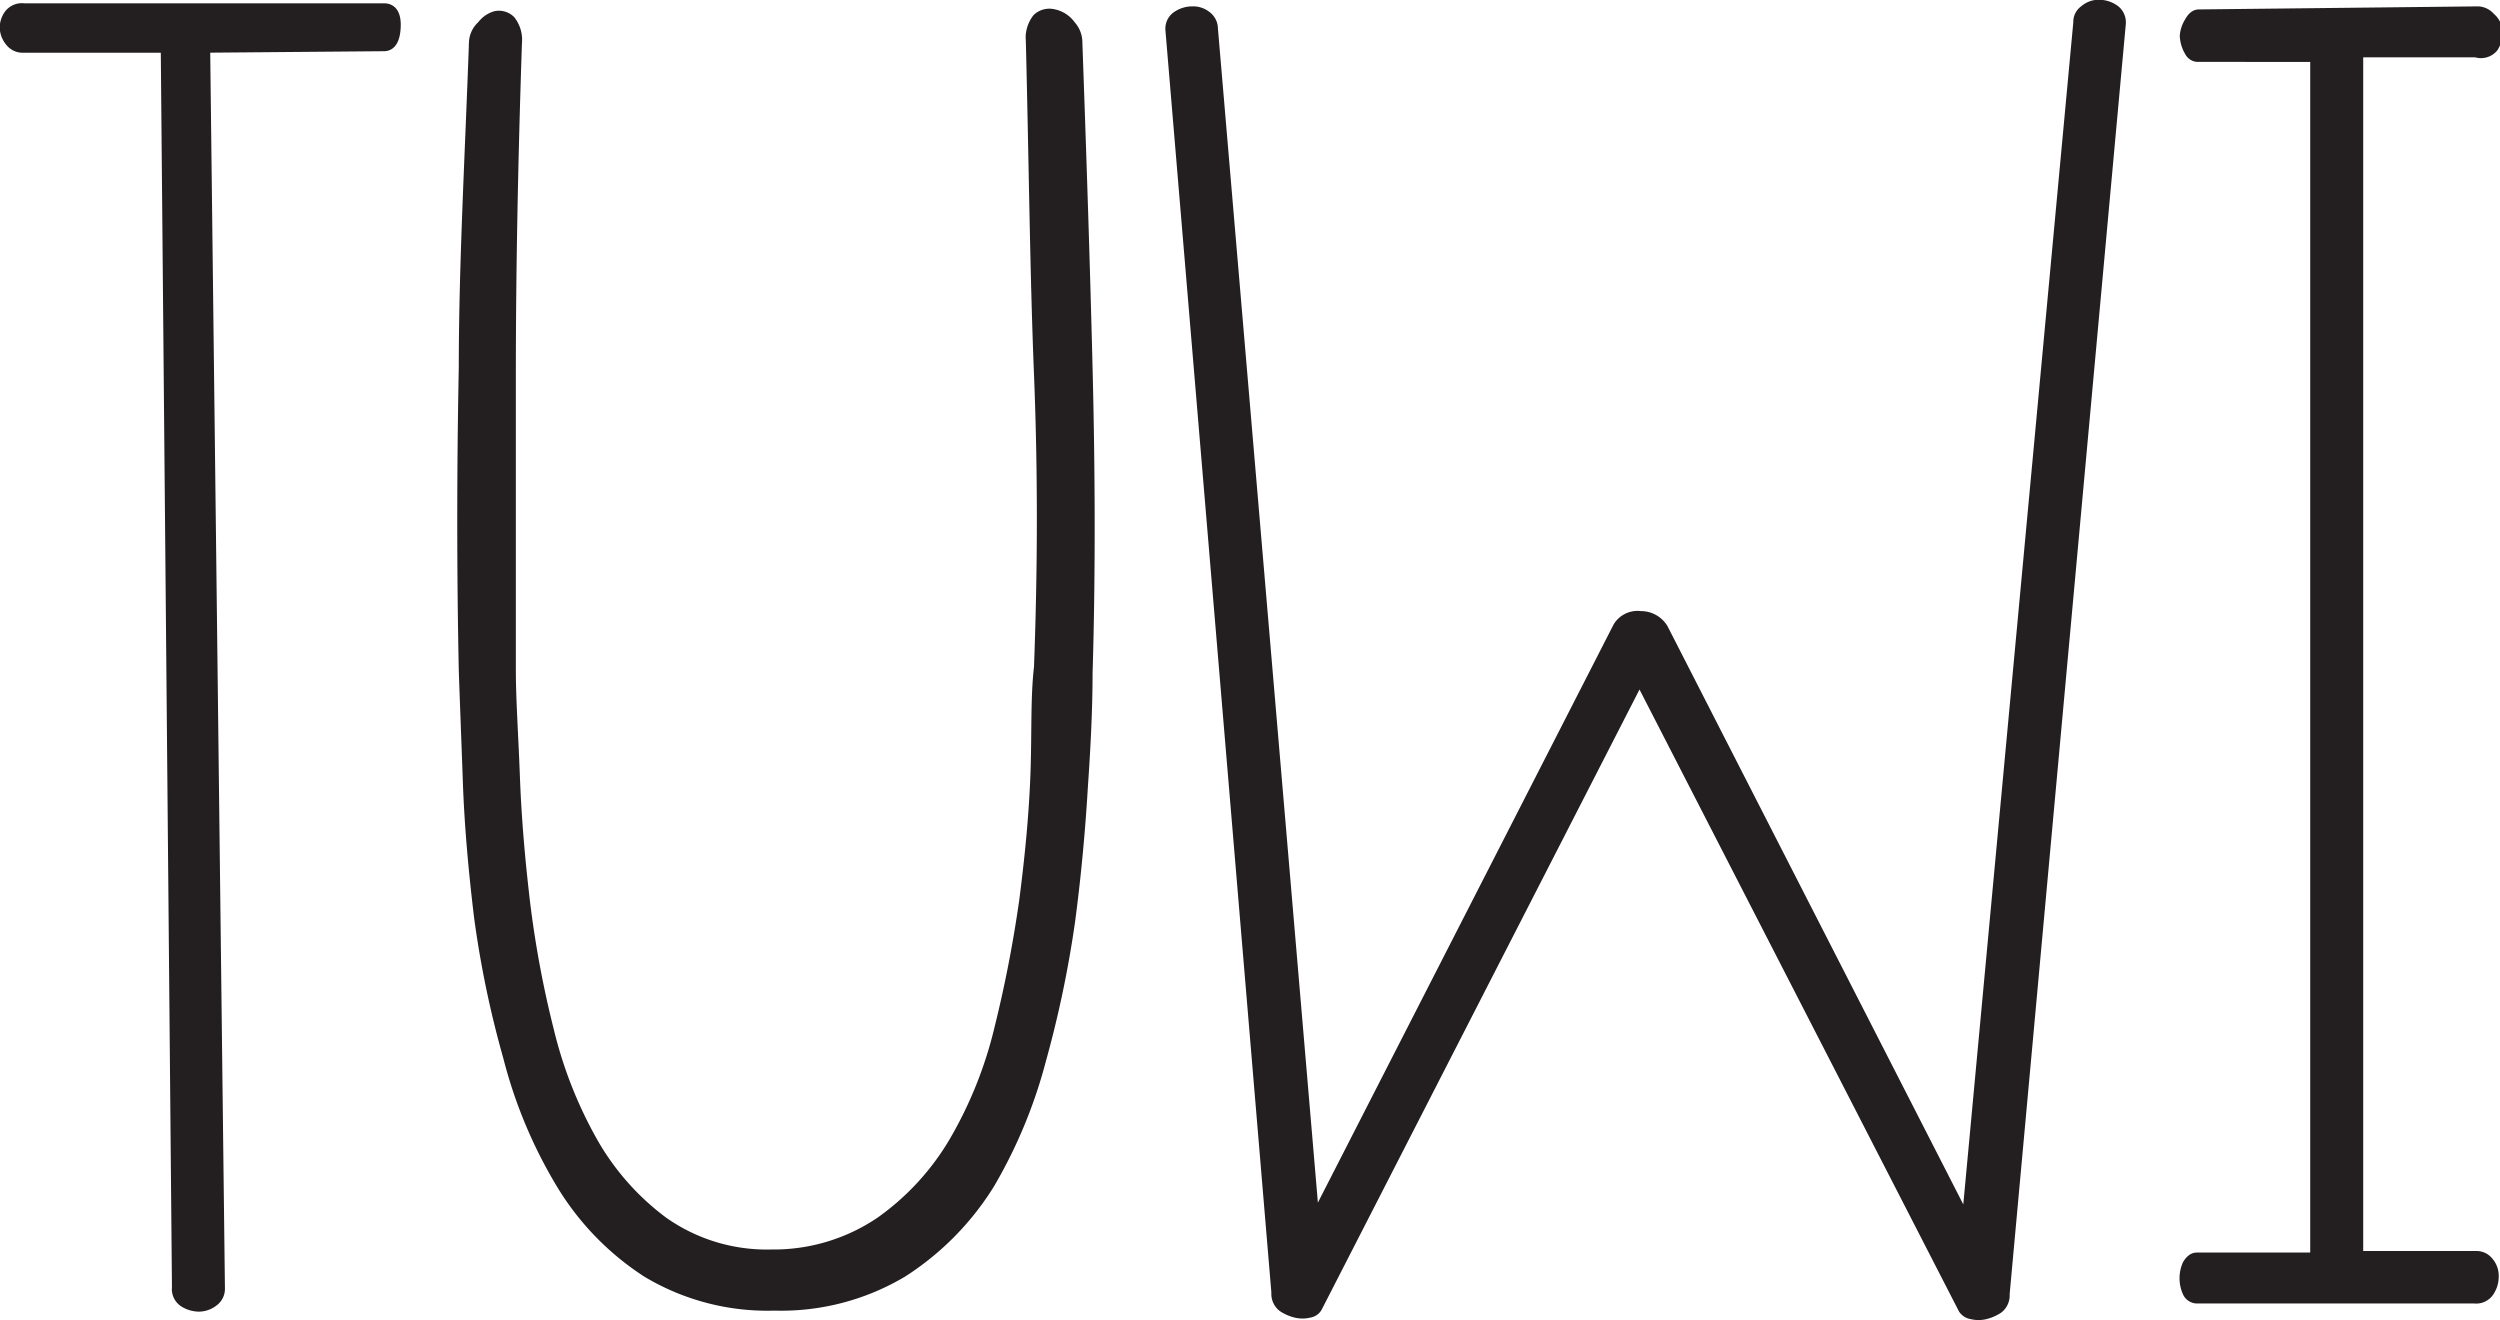
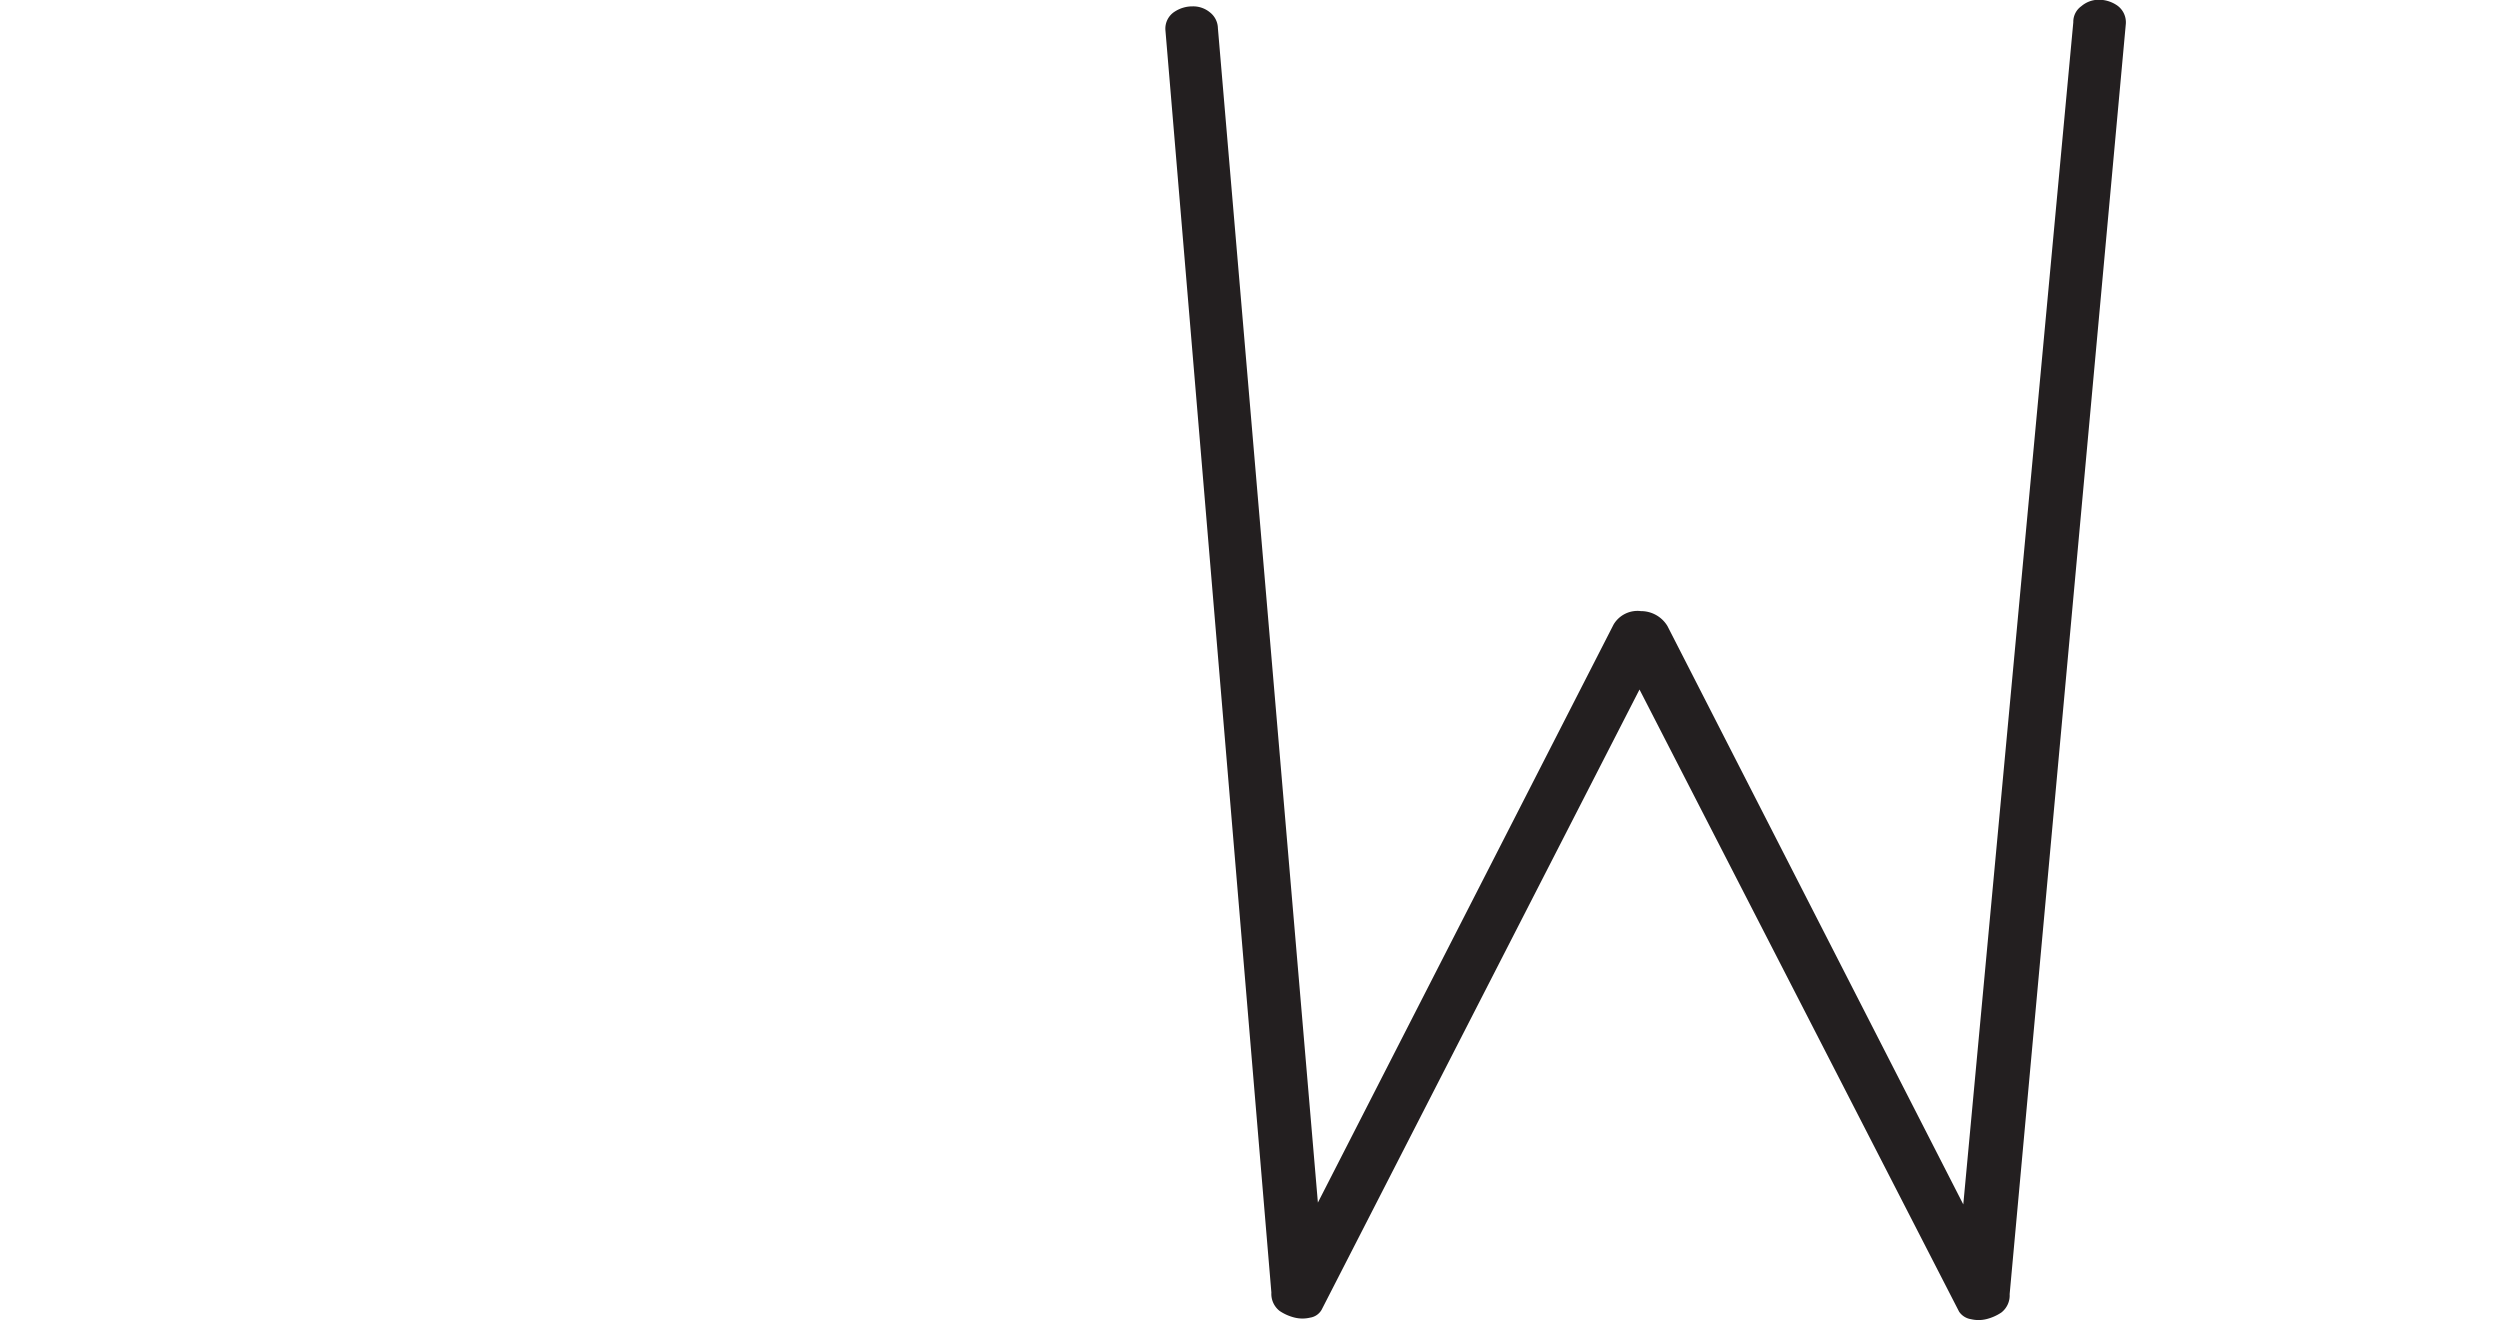
<svg xmlns="http://www.w3.org/2000/svg" viewBox="0 0 49.07 25.91">
  <defs>
    <style>.cls-1{fill:#231f20;stroke:#231f20;stroke-miterlimit:10;stroke-width:0.25px;}</style>
  </defs>
  <g id="Layer_2" data-name="Layer 2">
    <g id="Layer_1-2" data-name="Layer 1">
-       <path class="cls-1" d="M7.54.19c.14,0,.21.11.2.34s-.08.35-.2.35L4,.91,4.29,25.3a.28.28,0,0,1-.11.22.45.45,0,0,1-.27.1.54.54,0,0,1-.28-.08.28.28,0,0,1-.13-.27L3.28.91H.44A.28.28,0,0,1,.22.8.42.42,0,0,1,.12.55.41.41,0,0,1,.2.3.29.29,0,0,1,.47.19Z" />
-       <path class="cls-1" d="M15.14,24.65A3.76,3.76,0,0,0,17.3,24a5.12,5.12,0,0,0,1.45-1.58,8.18,8.18,0,0,0,.89-2.22,24.88,24.88,0,0,0,.49-2.52c.11-.85.19-1.67.22-2.47s0-1.51.07-2.11c.07-1.86.08-3.78,0-5.76s-.1-4.16-.16-6.54a.59.59,0,0,1,.12-.42.32.32,0,0,1,.27-.08A.53.53,0,0,1,21,.52a.47.47,0,0,1,.12.32c.08,2.24.15,4.36.2,6.38s.06,4,0,6q0,.9-.09,2.19c-.05.85-.13,1.74-.25,2.65a21.35,21.35,0,0,1-.57,2.73,9.61,9.61,0,0,1-1,2.42,5.47,5.47,0,0,1-1.71,1.74,4.63,4.63,0,0,1-2.5.65,4.57,4.57,0,0,1-2.49-.65A5.35,5.35,0,0,1,11,23.16a9.23,9.23,0,0,1-1-2.42A19.64,19.64,0,0,1,9.43,18c-.11-.91-.19-1.8-.22-2.65s-.06-1.59-.08-2.19q-.06-2.91,0-5.95c0-2,.12-4.14.2-6.38A.44.44,0,0,1,9.48.52.48.48,0,0,1,9.74.34.3.3,0,0,1,10,.42a.59.59,0,0,1,.12.42Q10,4.41,10,7.38t0,5.76c0,.6.05,1.3.08,2.11s.1,1.62.2,2.47a20.28,20.28,0,0,0,.47,2.52,8.51,8.51,0,0,0,.88,2.22A5.09,5.09,0,0,0,13,24,3.55,3.55,0,0,0,15.14,24.65Z" />
      <path class="cls-1" d="M31.78,12.32a.42.42,0,0,1,.42-.2.48.48,0,0,1,.42.23l6,11.73L40.82.44a.25.25,0,0,1,.11-.22.4.4,0,0,1,.26-.1.51.51,0,0,1,.28.08.28.28,0,0,1,.13.27L39.32,25.4a.3.3,0,0,1-.11.26.8.8,0,0,1-.25.11.52.52,0,0,1-.25,0,.22.22,0,0,1-.15-.09L32.18,13.26,25.83,25.65a.19.19,0,0,1-.14.09.52.52,0,0,1-.25,0,.8.8,0,0,1-.25-.11.3.3,0,0,1-.11-.26L23,.59a.27.27,0,0,1,.13-.26.51.51,0,0,1,.28-.08.39.39,0,0,1,.26.09.28.28,0,0,1,.11.22l2,23.49Z" />
-       <path class="cls-1" d="M43.13,25.46a.18.18,0,0,1-.17-.11.64.64,0,0,1,0-.52c.05-.08.1-.12.16-.12l2.35,0,0-23.62H43.13A.16.16,0,0,1,43,1,.62.62,0,0,1,42.91.7.58.58,0,0,1,43,.44c.05-.09.1-.13.16-.13L48.64.25a.31.31,0,0,1,.22.11A.39.39,0,0,1,49,.62a.57.57,0,0,1-.08.29A.29.29,0,0,1,48.6,1l-2.34,0V24.68l2.34,0a.27.27,0,0,1,.22.1.39.39,0,0,1,.1.27.51.51,0,0,1-.08.28.28.28,0,0,1-.27.13Z" />
    </g>
  </g>
</svg>